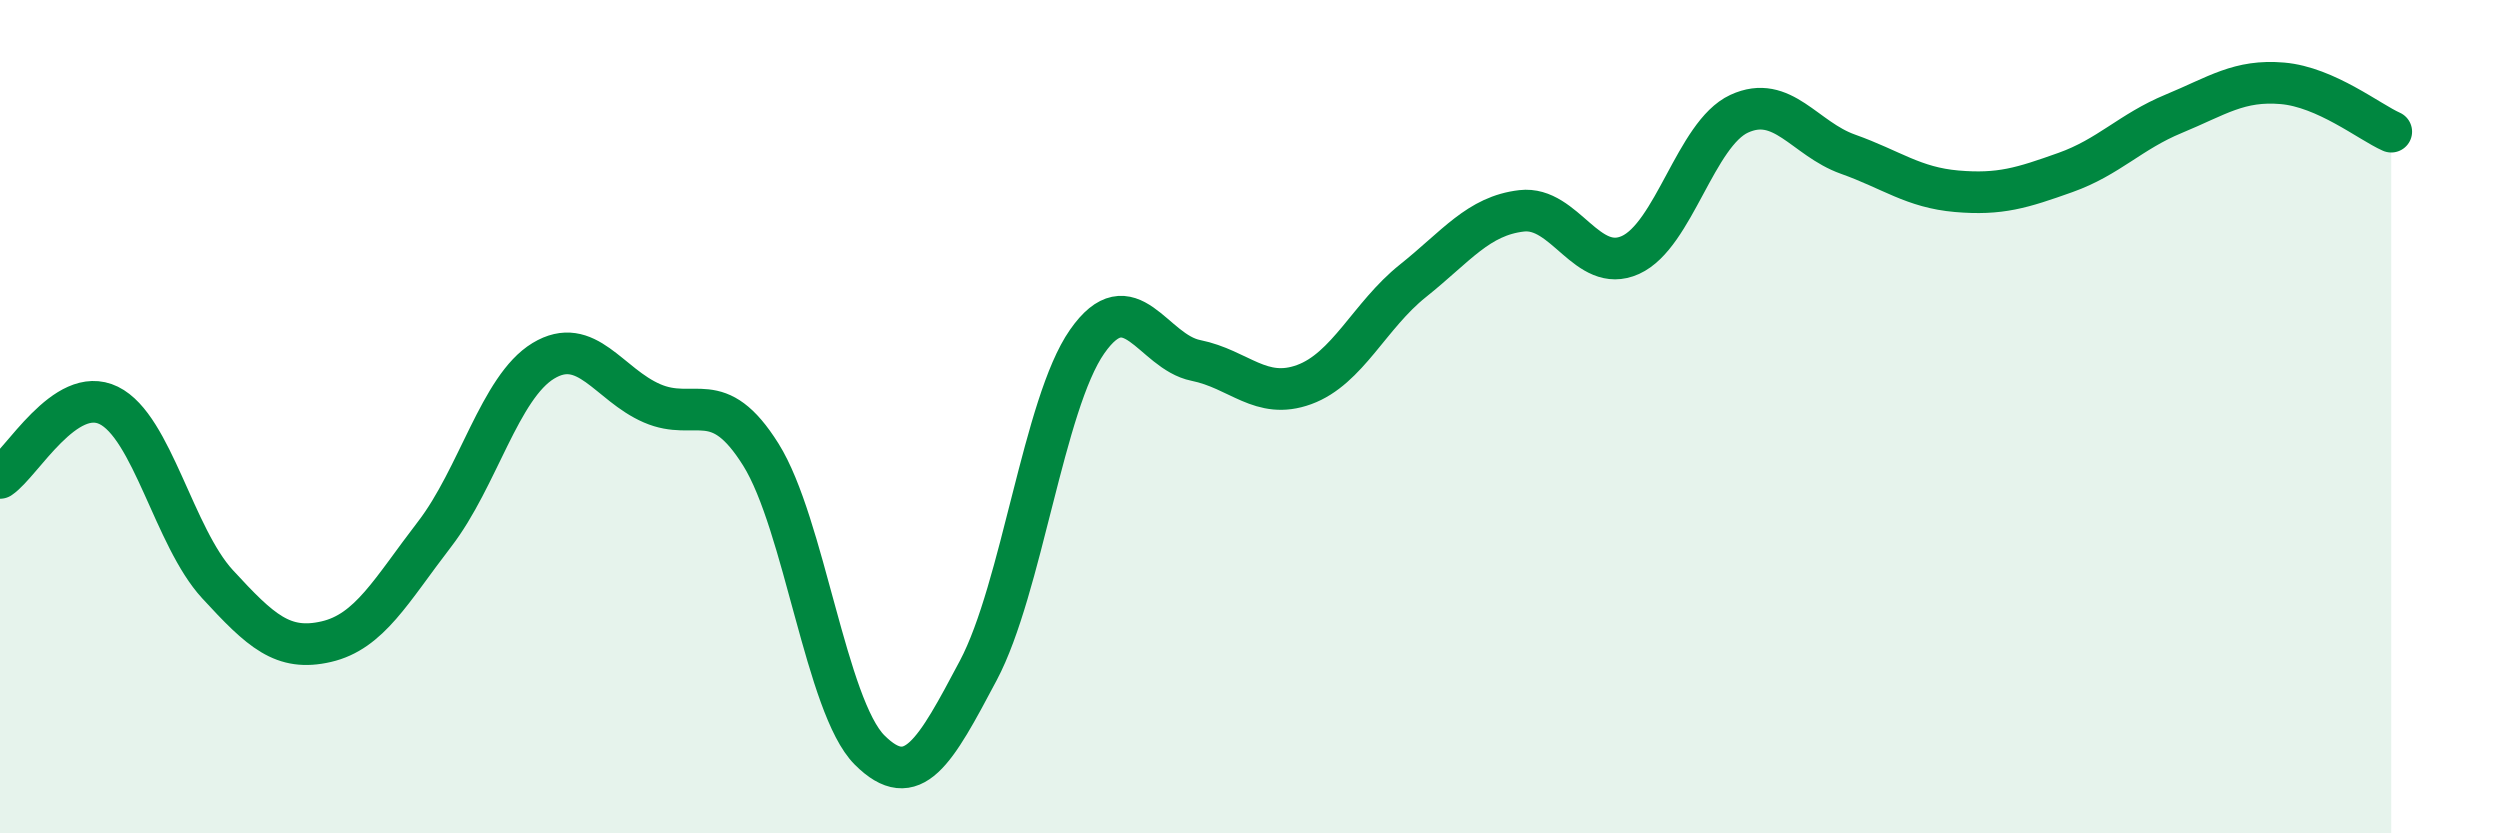
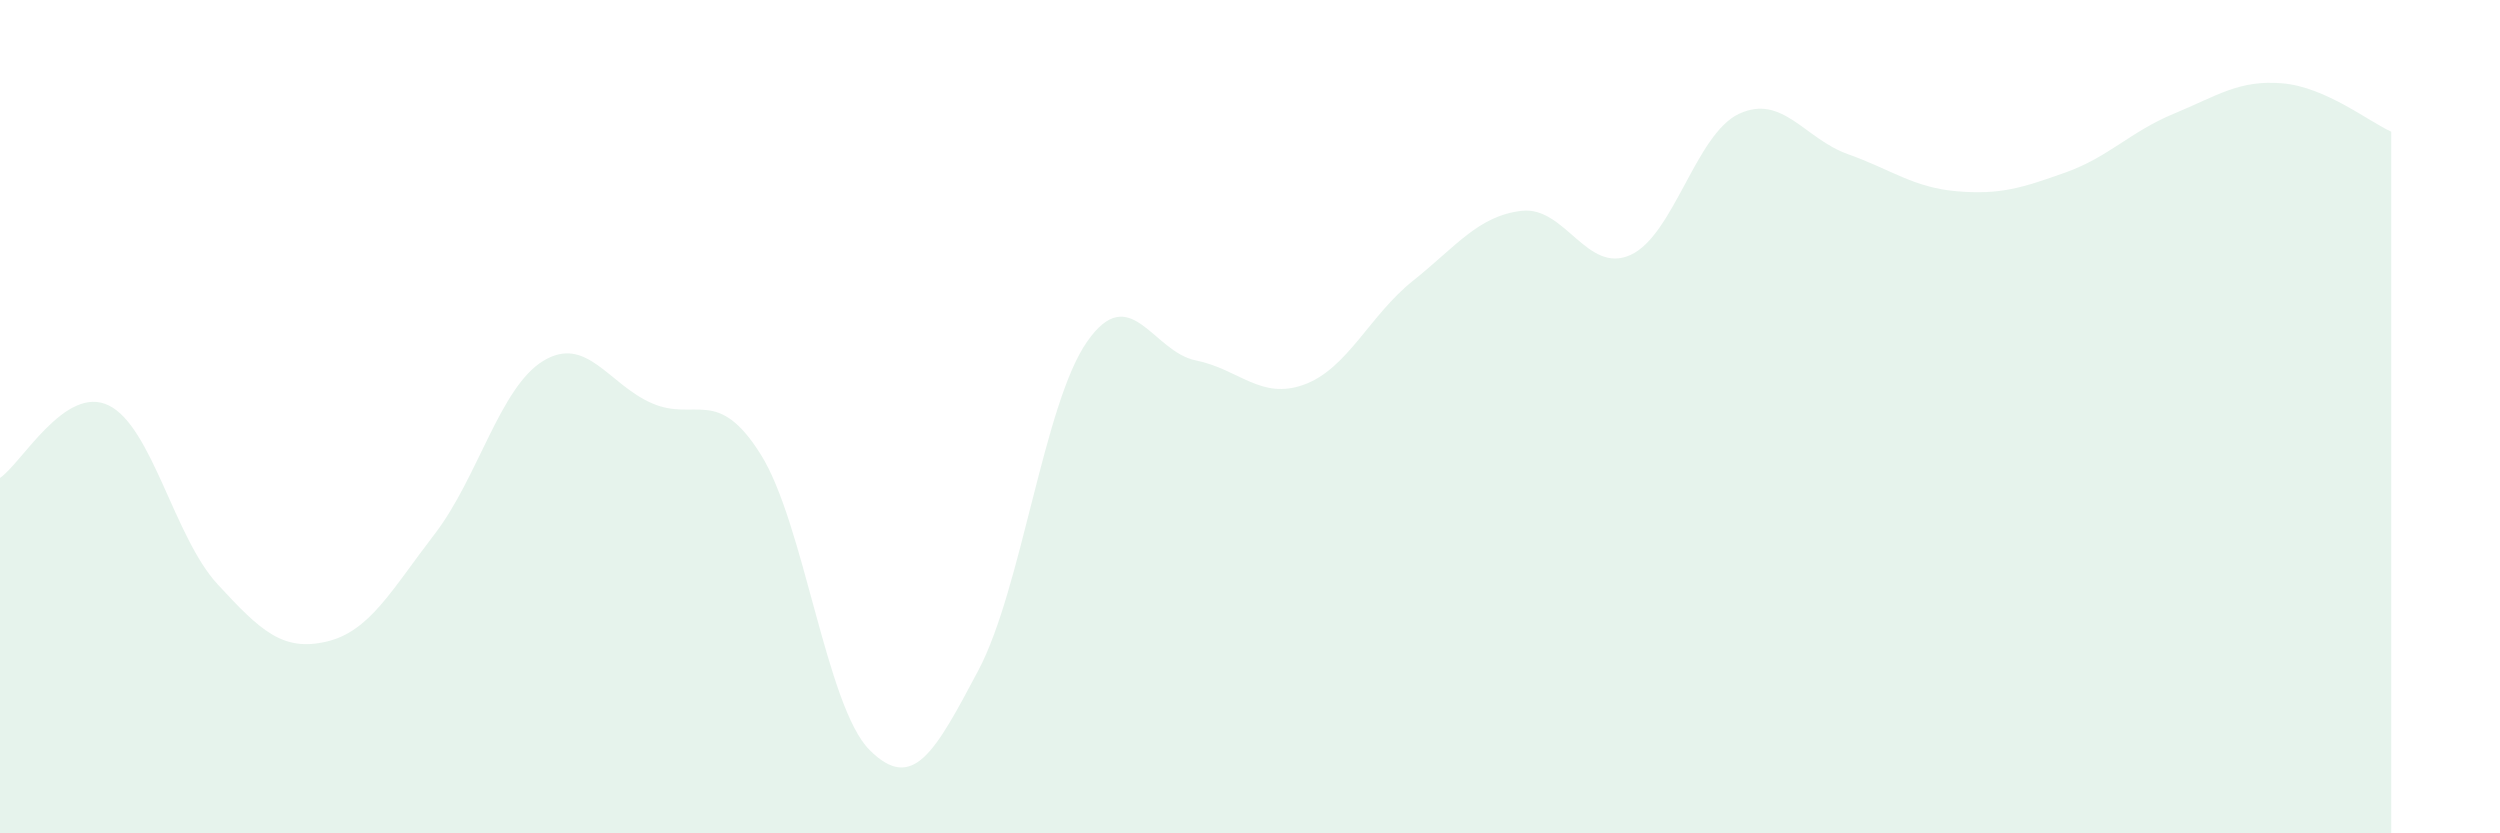
<svg xmlns="http://www.w3.org/2000/svg" width="60" height="20" viewBox="0 0 60 20">
  <path d="M 0,11.47 C 0.52,11.12 1.57,9.22 2.61,9.73 C 3.65,10.24 4.18,12.89 5.22,14.02 C 6.26,15.15 6.79,15.64 7.83,15.4 C 8.87,15.16 9.39,14.17 10.43,12.82 C 11.47,11.47 12,9.29 13.04,8.66 C 14.08,8.03 14.61,9.23 15.65,9.68 C 16.69,10.13 17.22,9.25 18.26,10.91 C 19.3,12.57 19.83,16.96 20.87,18 C 21.91,19.04 22.44,18.05 23.48,16.09 C 24.52,14.13 25.05,9.69 26.09,8.2 C 27.13,6.71 27.66,8.44 28.7,8.65 C 29.74,8.86 30.26,9.61 31.3,9.23 C 32.34,8.85 32.87,7.57 33.91,6.74 C 34.95,5.91 35.48,5.18 36.52,5.06 C 37.56,4.94 38.09,6.59 39.13,6.12 C 40.17,5.65 40.7,3.21 41.74,2.73 C 42.78,2.25 43.31,3.33 44.35,3.7 C 45.39,4.07 45.92,4.5 46.96,4.59 C 48,4.68 48.53,4.51 49.57,4.14 C 50.61,3.77 51.13,3.16 52.17,2.73 C 53.21,2.3 53.74,1.91 54.78,2 C 55.82,2.09 56.87,2.93 57.39,3.16L57.39 20L0 20Z" fill="#008740" opacity="0.1" stroke-linecap="round" stroke-linejoin="round" />
-   <path d="M 0,11.47 C 0.52,11.12 1.57,9.22 2.61,9.73 C 3.65,10.24 4.18,12.89 5.22,14.02 C 6.26,15.15 6.79,15.64 7.83,15.4 C 8.87,15.16 9.39,14.17 10.43,12.82 C 11.47,11.47 12,9.29 13.04,8.66 C 14.08,8.03 14.61,9.23 15.65,9.68 C 16.69,10.13 17.22,9.25 18.26,10.91 C 19.3,12.57 19.83,16.96 20.87,18 C 21.91,19.04 22.44,18.05 23.48,16.09 C 24.52,14.13 25.05,9.69 26.09,8.2 C 27.13,6.71 27.66,8.44 28.7,8.65 C 29.74,8.86 30.26,9.61 31.3,9.23 C 32.34,8.85 32.87,7.57 33.91,6.74 C 34.95,5.91 35.48,5.18 36.52,5.06 C 37.56,4.94 38.09,6.59 39.13,6.12 C 40.17,5.65 40.7,3.21 41.74,2.73 C 42.78,2.25 43.31,3.33 44.35,3.7 C 45.39,4.07 45.92,4.5 46.96,4.59 C 48,4.68 48.53,4.51 49.57,4.14 C 50.61,3.77 51.13,3.16 52.17,2.73 C 53.21,2.3 53.74,1.91 54.78,2 C 55.82,2.09 56.87,2.93 57.39,3.16" stroke="#008740" stroke-width="1" fill="none" stroke-linecap="round" stroke-linejoin="round" />
</svg>